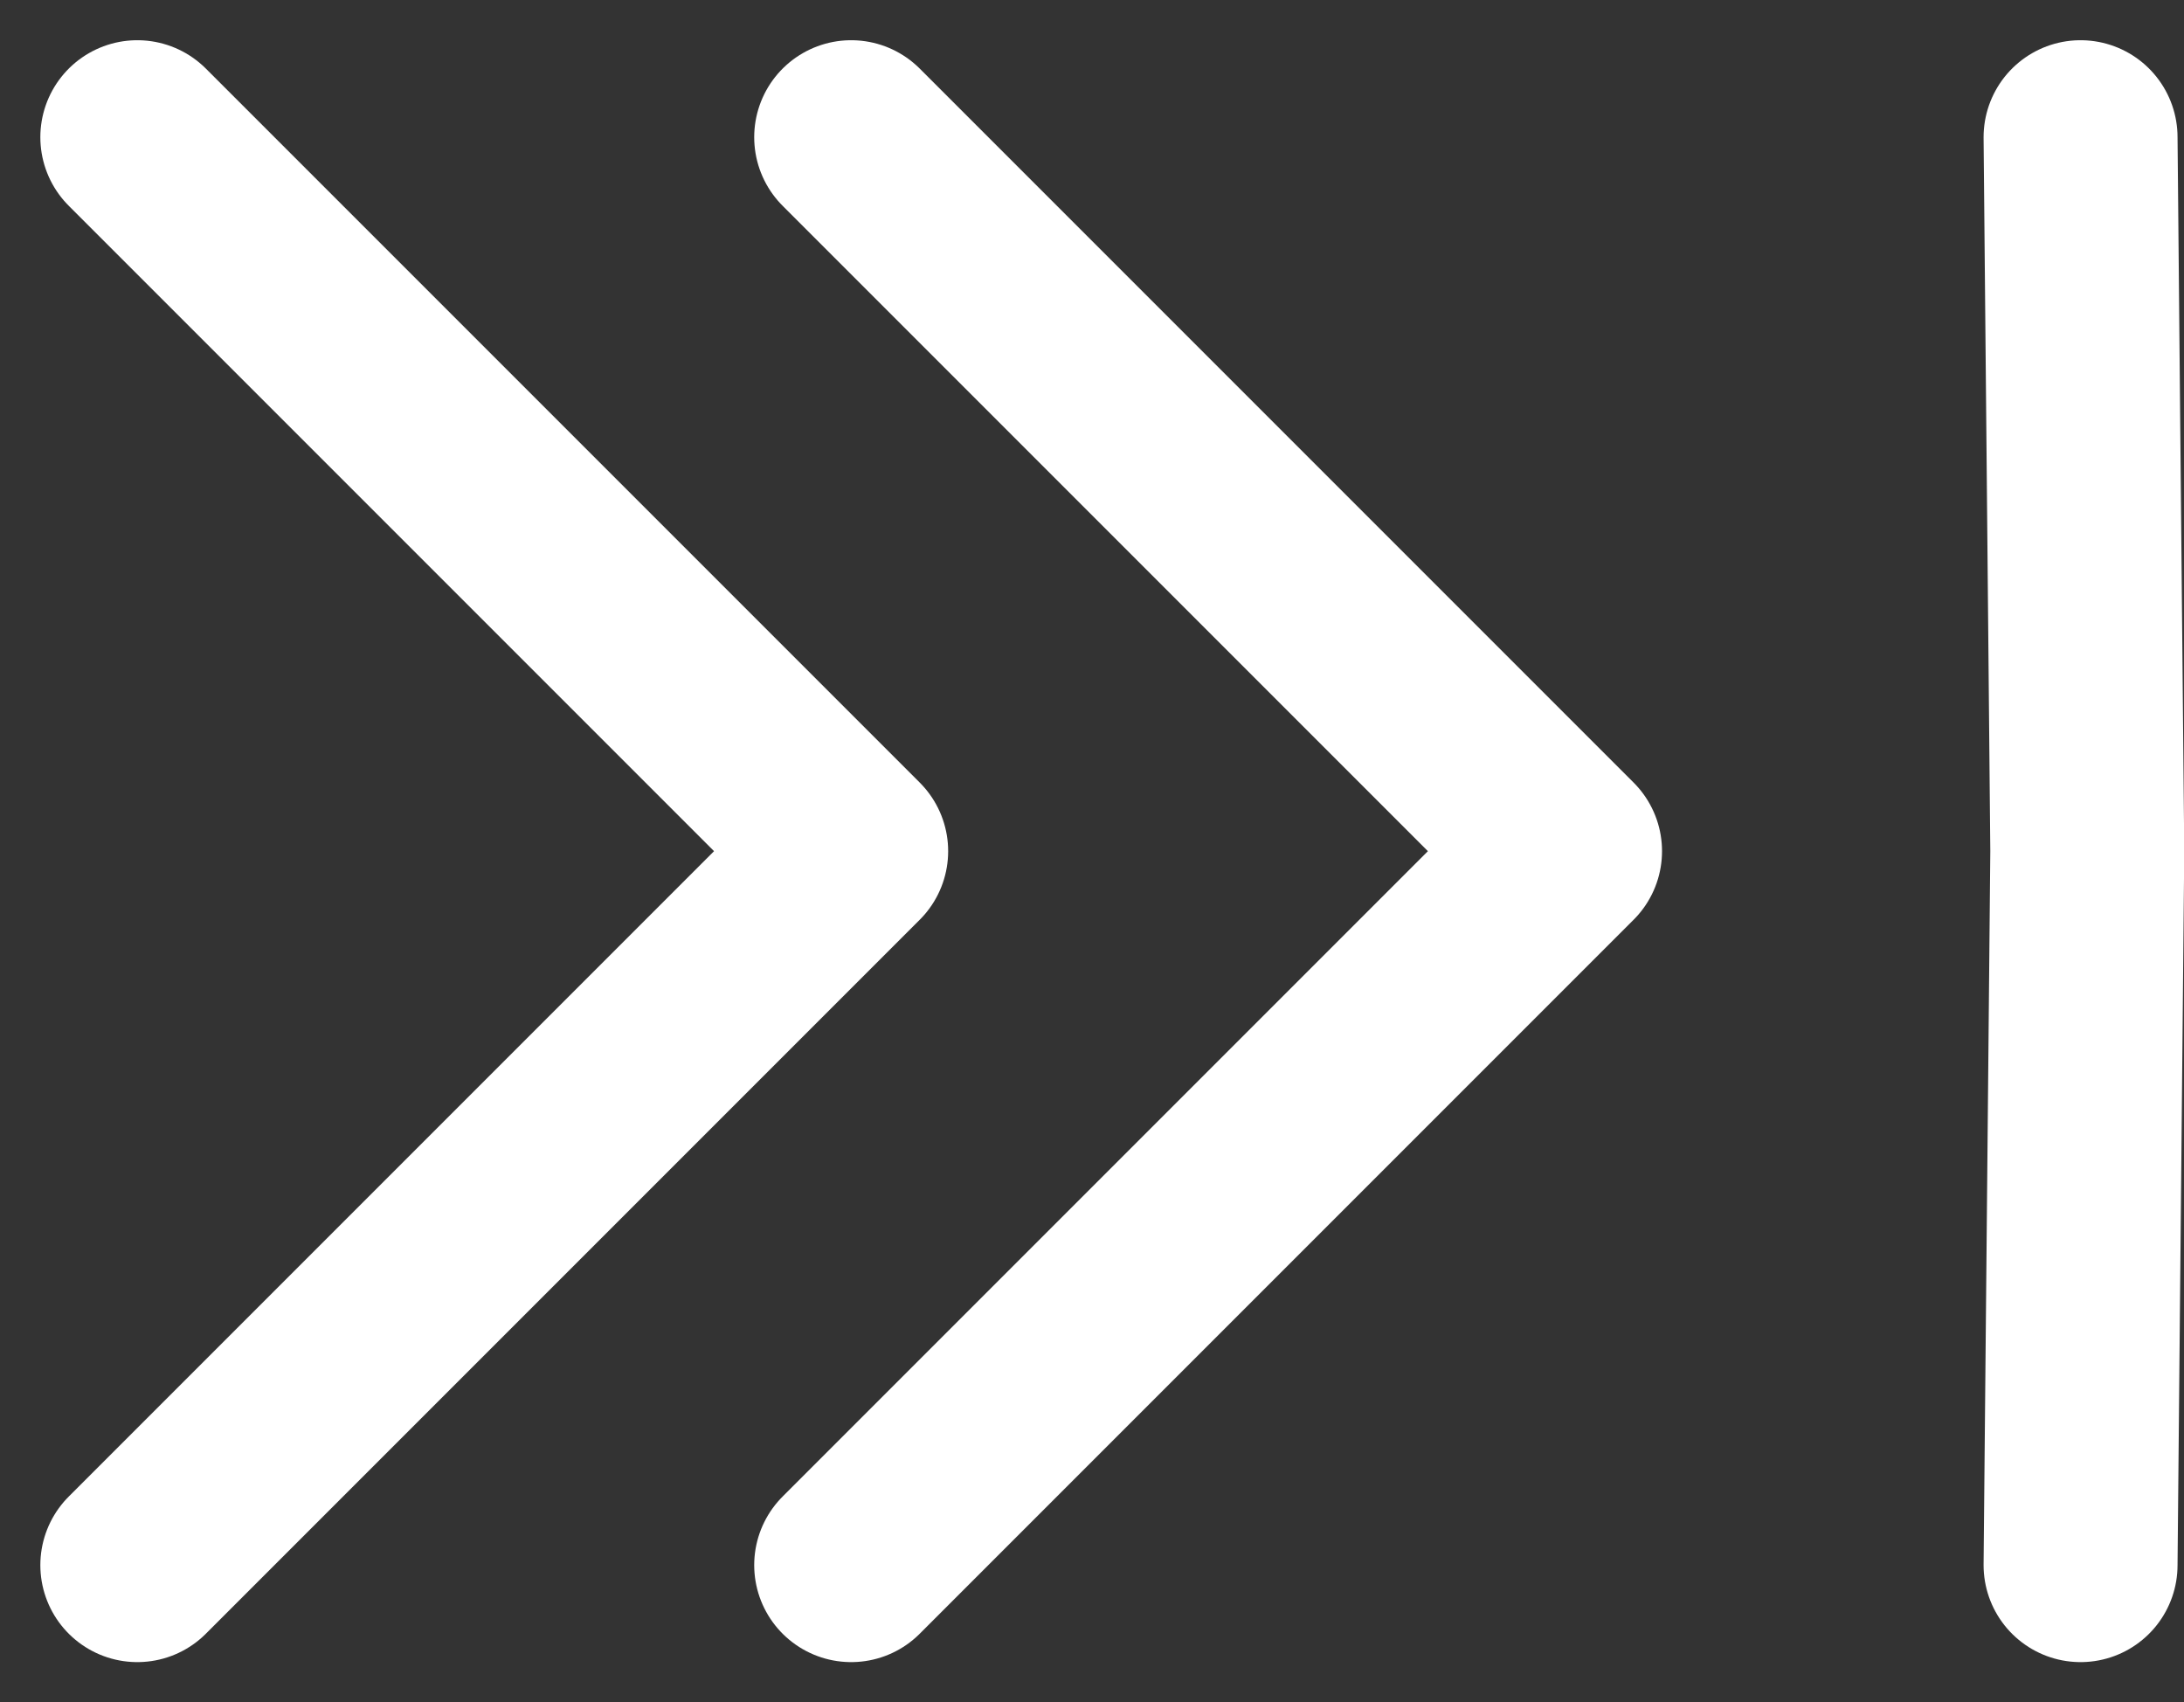
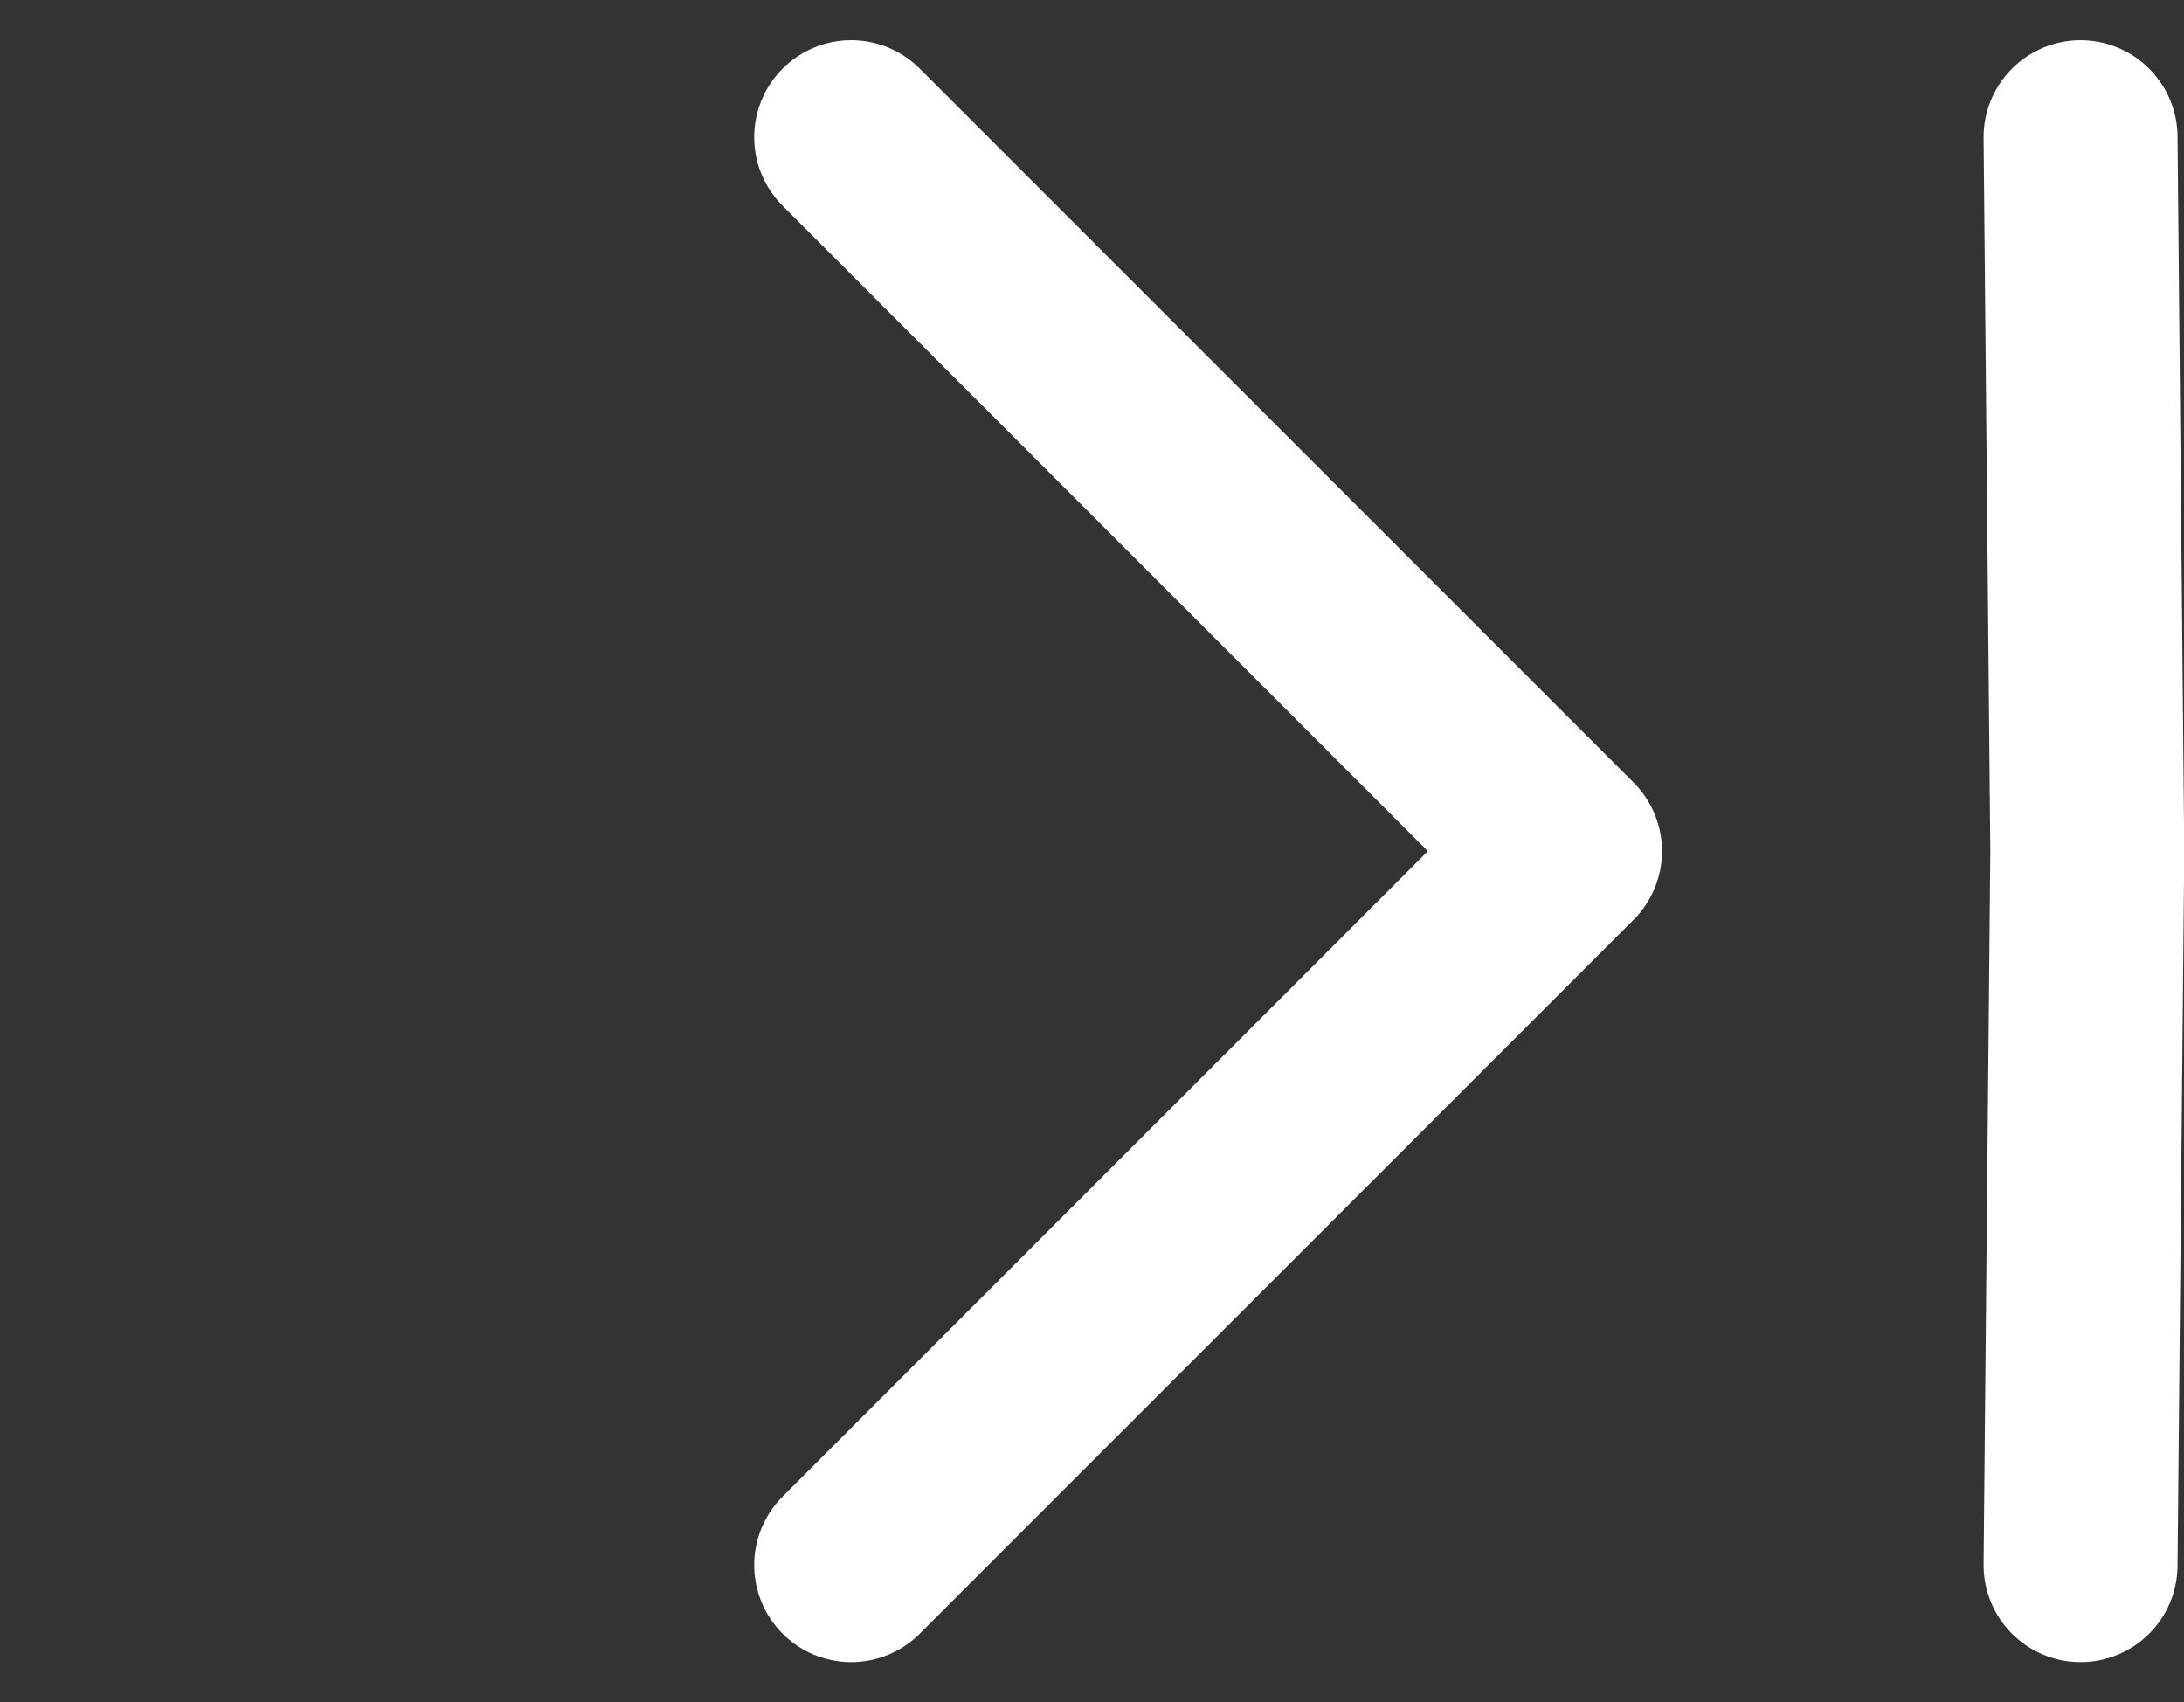
<svg xmlns="http://www.w3.org/2000/svg" width="16.891" height="13.163" viewBox="0 0 16.891 13.163">
  <rect x="0" y="0" width="16.891" height="13.163" fill="#333333" stroke="none" />
  <g id="组_7083" data-name="组 7083" transform="translate(-6048.209 -6976.259)">
    <path id="路径_49783" data-name="路径 49783" d="M6747.2,10009.306l5.521,5.521-5.521,5.521" transform="translate(-692.408 -3031.986)" fill="none" stroke="#fff" stroke-linecap="round" stroke-linejoin="round" stroke-width="1.5" />
    <path id="路径_49785" data-name="路径 49785" d="M6747.2,10009.306l.052,5.521-.052,5.521" transform="translate(-682.9 -3031.986)" fill="none" stroke="#fff" stroke-linecap="round" stroke-linejoin="round" stroke-width="1.5" />
-     <path id="路径_49784" data-name="路径 49784" d="M6747.2,10009.306l5.521,5.521-5.521,5.521" transform="translate(-697.929 -3031.986)" fill="none" stroke="#fff" stroke-linecap="round" stroke-linejoin="round" stroke-width="1.5" />
  </g>
</svg>